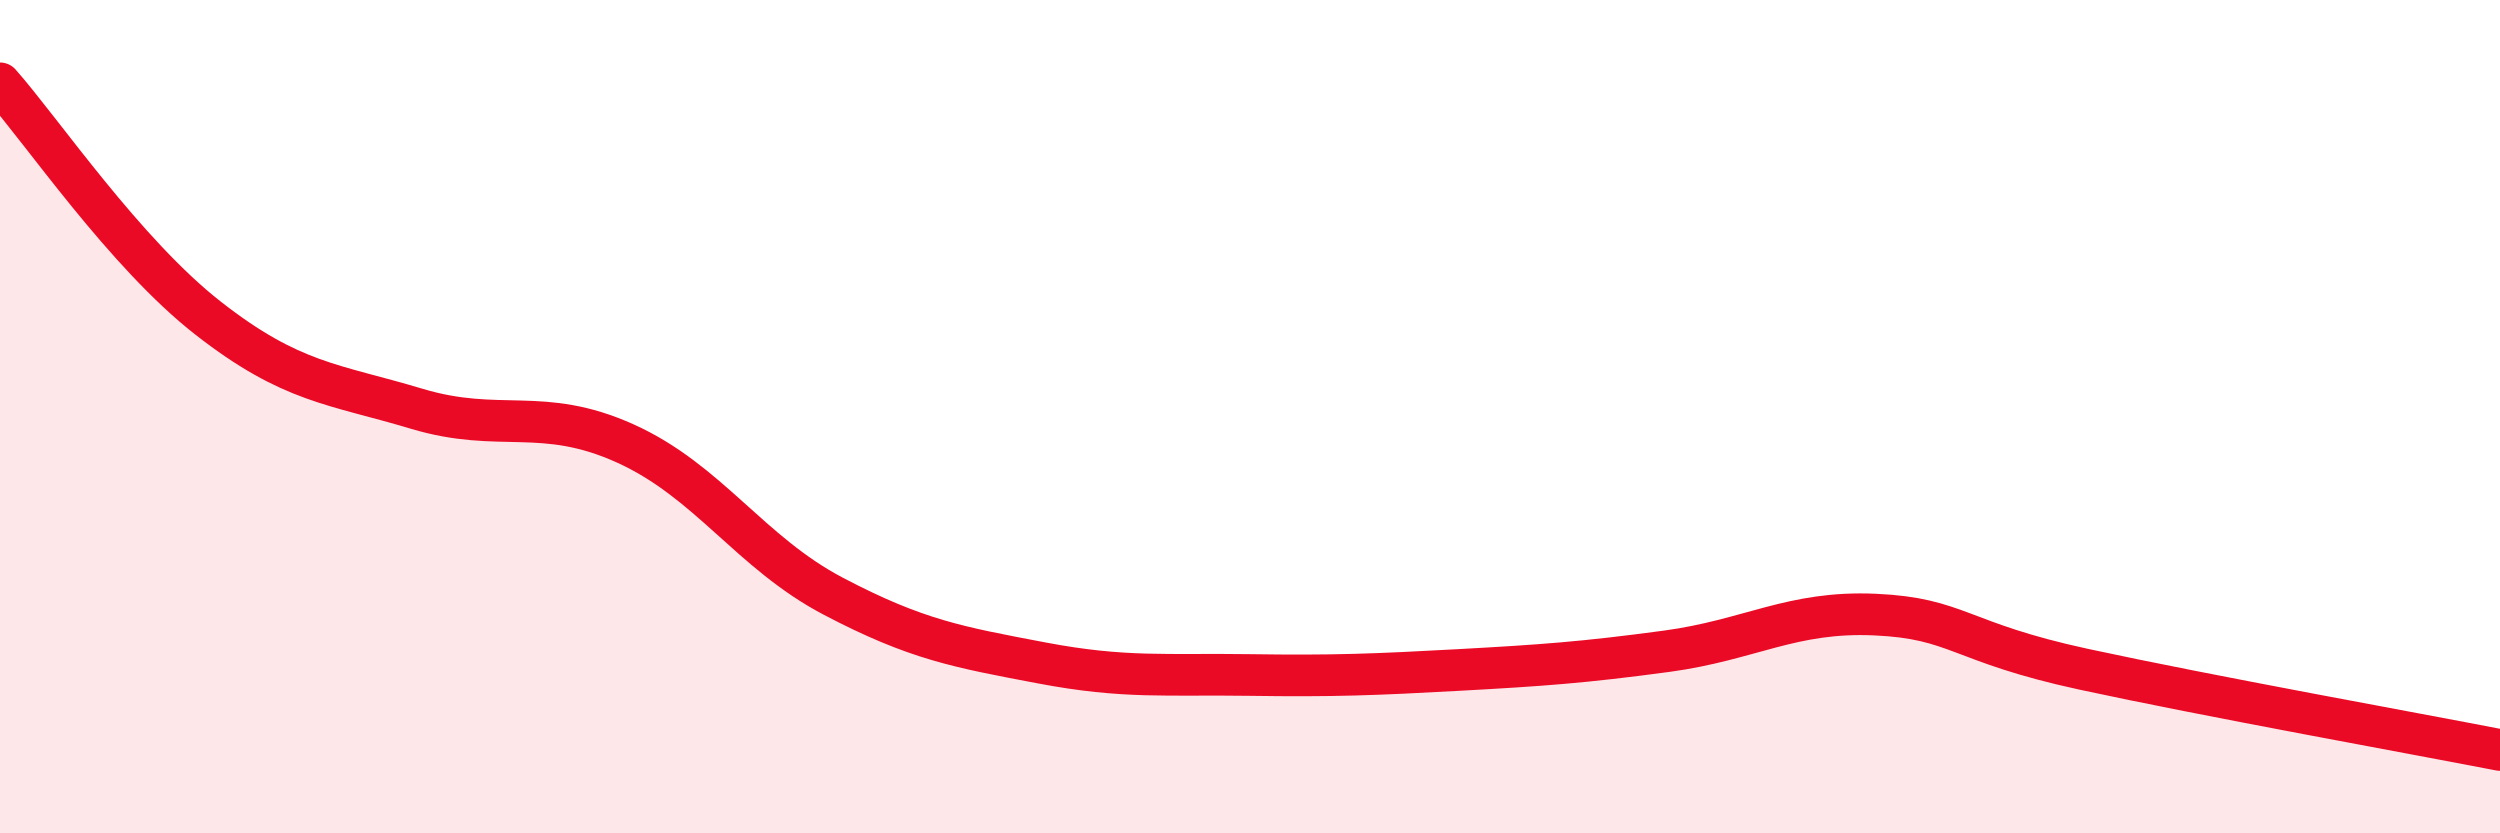
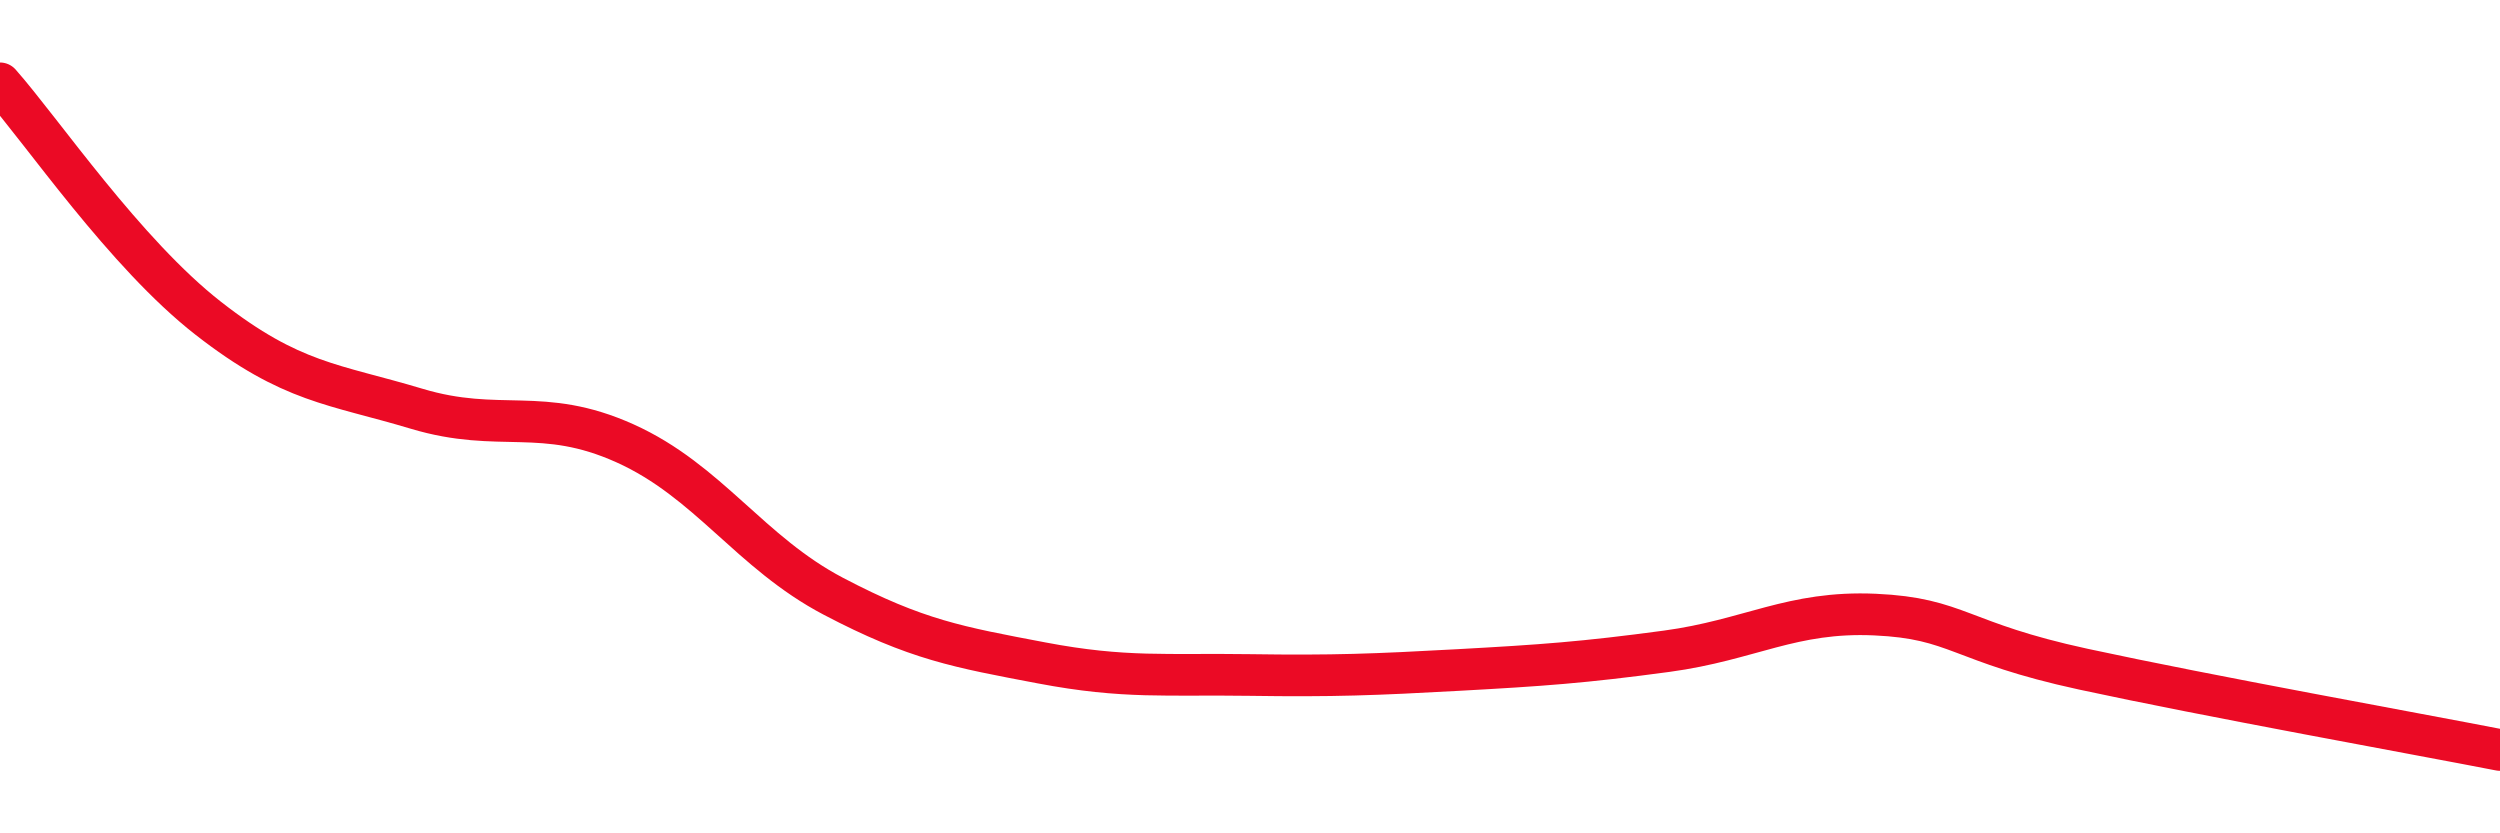
<svg xmlns="http://www.w3.org/2000/svg" width="60" height="20" viewBox="0 0 60 20">
-   <path d="M 0,2 C 1,3.13 3,6.08 5,7.64 C 7,9.2 8,9.21 10,9.81 C 12,10.41 13,9.74 15,10.64 C 17,11.54 18,13.26 20,14.31 C 22,15.36 23,15.53 25,15.91 C 27,16.29 28,16.17 30,16.2 C 32,16.23 33,16.19 35,16.08 C 37,15.97 38,15.9 40,15.63 C 42,15.36 43,14.66 45,14.75 C 47,14.84 47,15.41 50,16.06 C 53,16.71 58,17.61 60,18L60 20L0 20Z" fill="#EB0A25" opacity="0.1" stroke-linecap="round" stroke-linejoin="round" />
  <path d="M 0,2 C 1,3.13 3,6.08 5,7.64 C 7,9.2 8,9.21 10,9.81 C 12,10.41 13,9.74 15,10.64 C 17,11.54 18,13.26 20,14.31 C 22,15.36 23,15.53 25,15.91 C 27,16.29 28,16.17 30,16.2 C 32,16.23 33,16.19 35,16.08 C 37,15.97 38,15.9 40,15.63 C 42,15.36 43,14.66 45,14.75 C 47,14.84 47,15.41 50,16.06 C 53,16.71 58,17.61 60,18" stroke="#EB0A25" stroke-width="1" fill="none" stroke-linecap="round" stroke-linejoin="round" />
</svg>